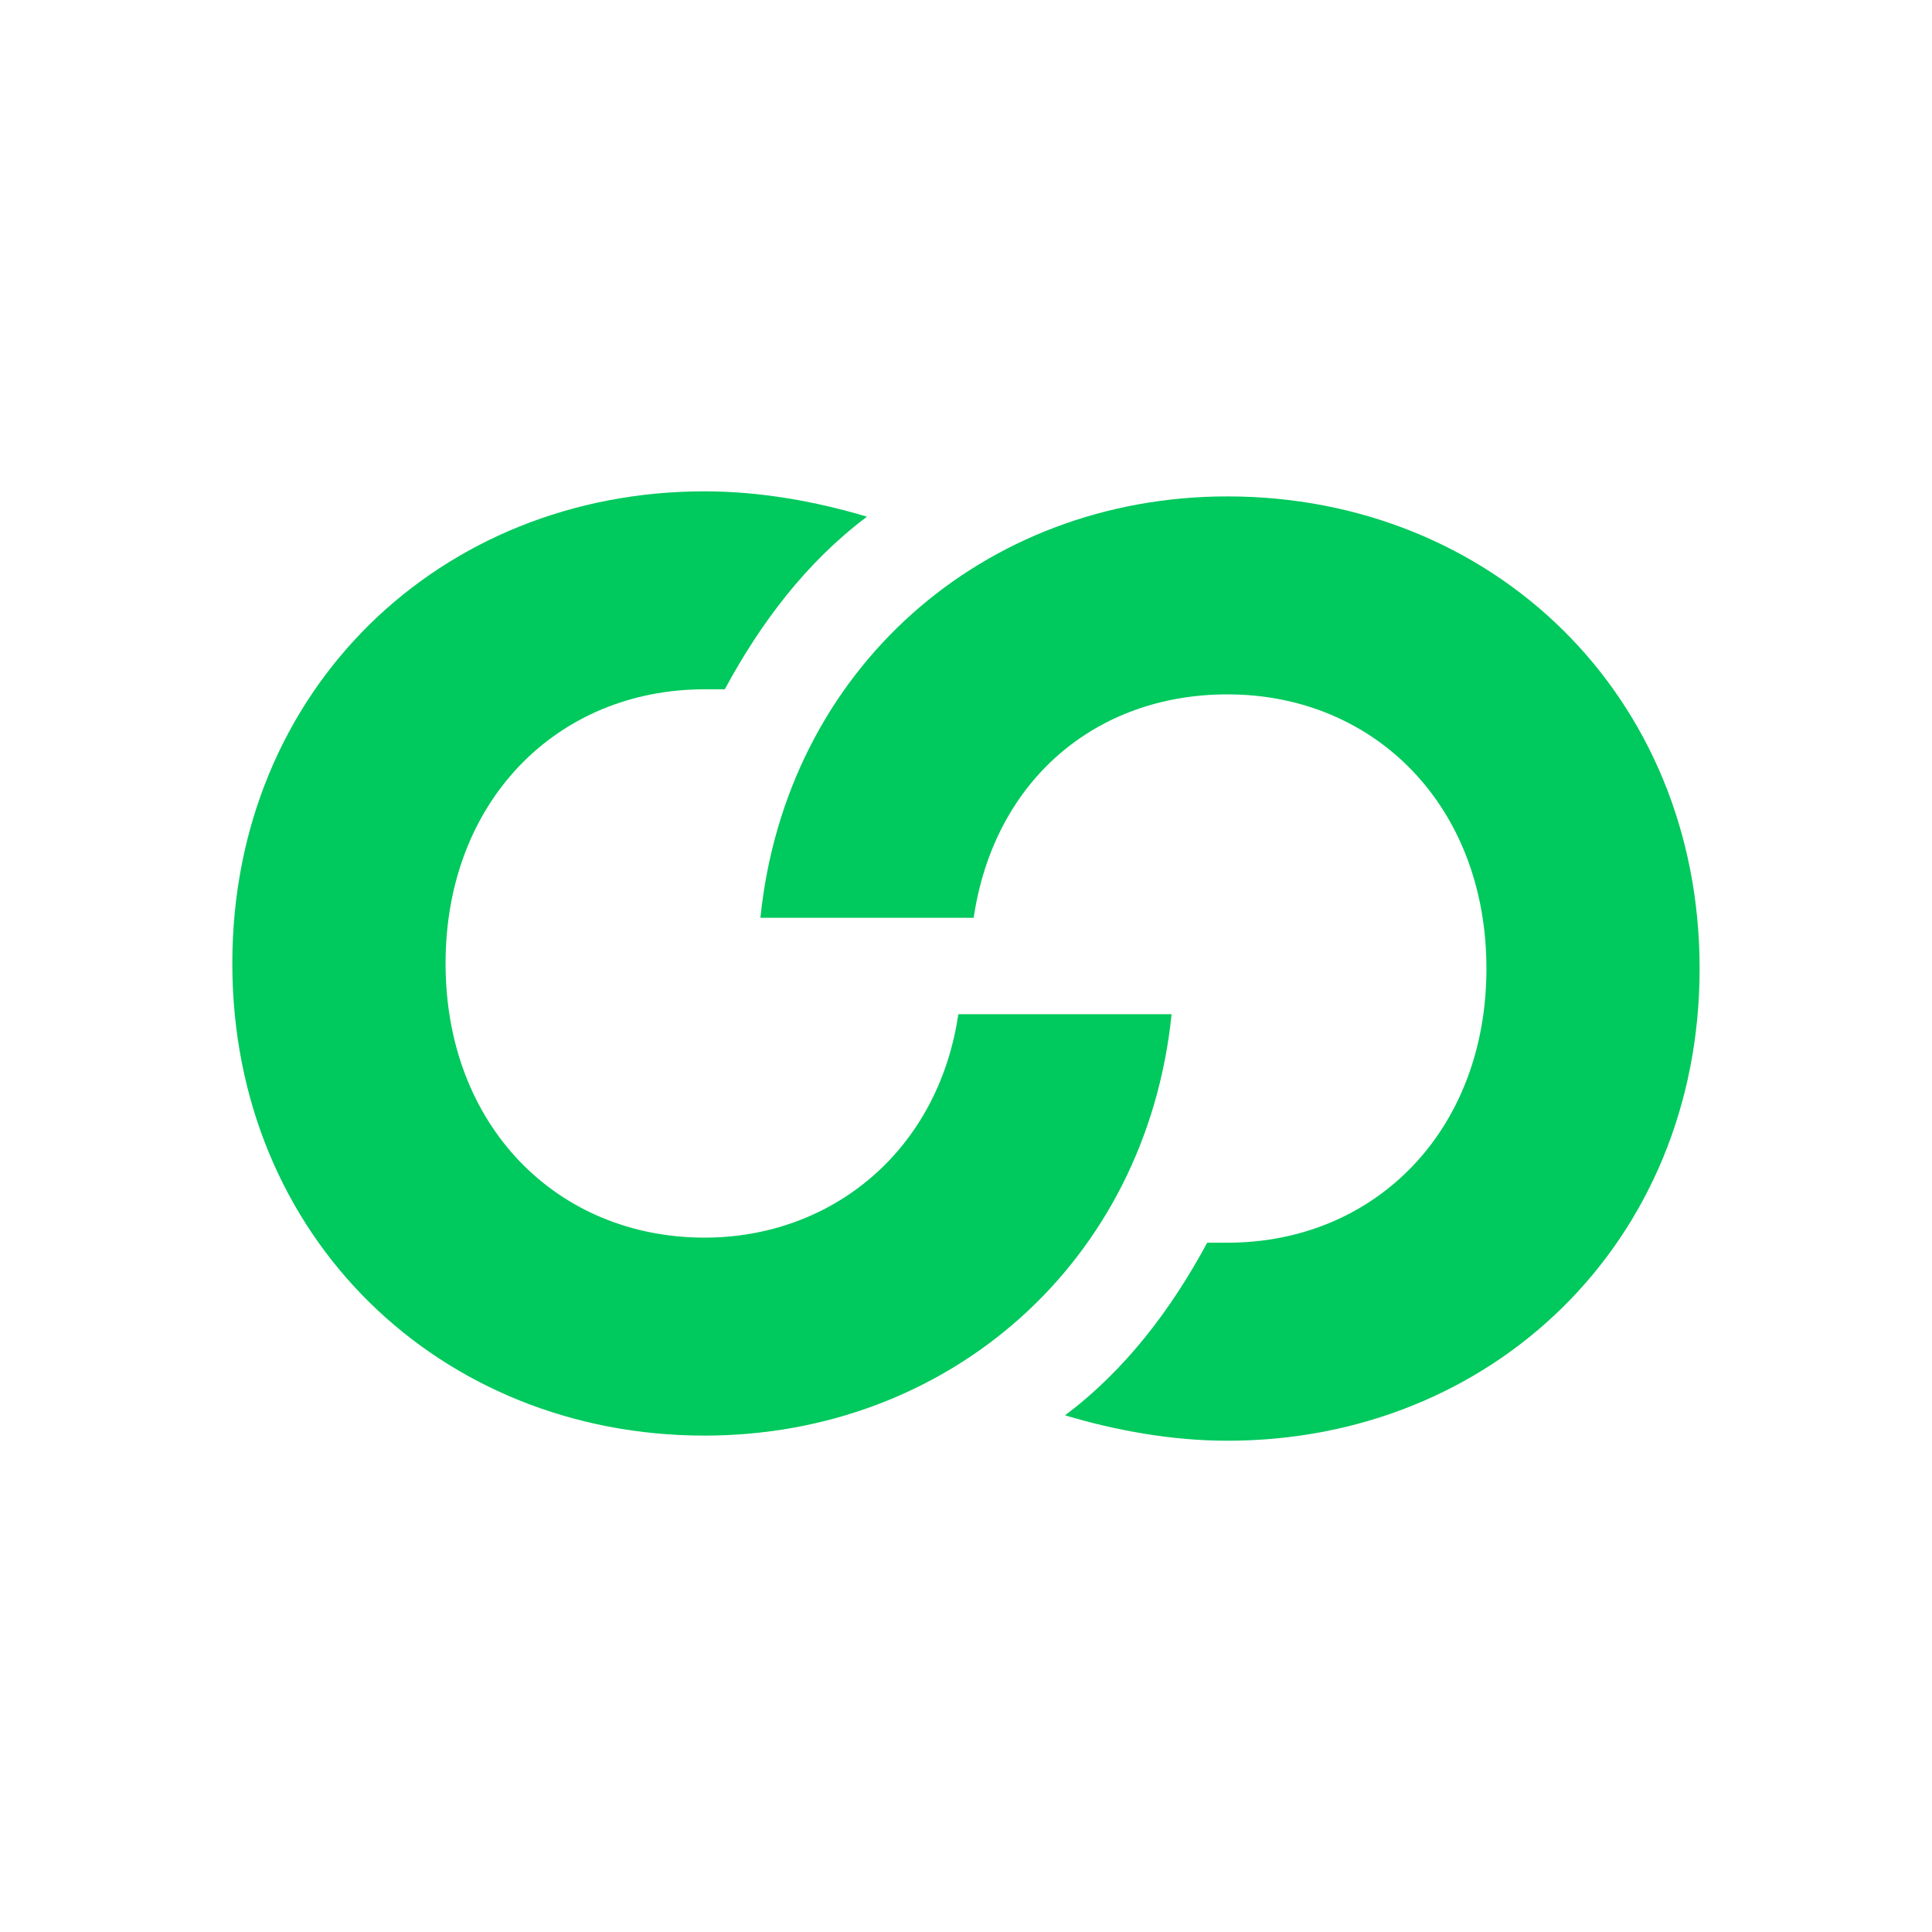
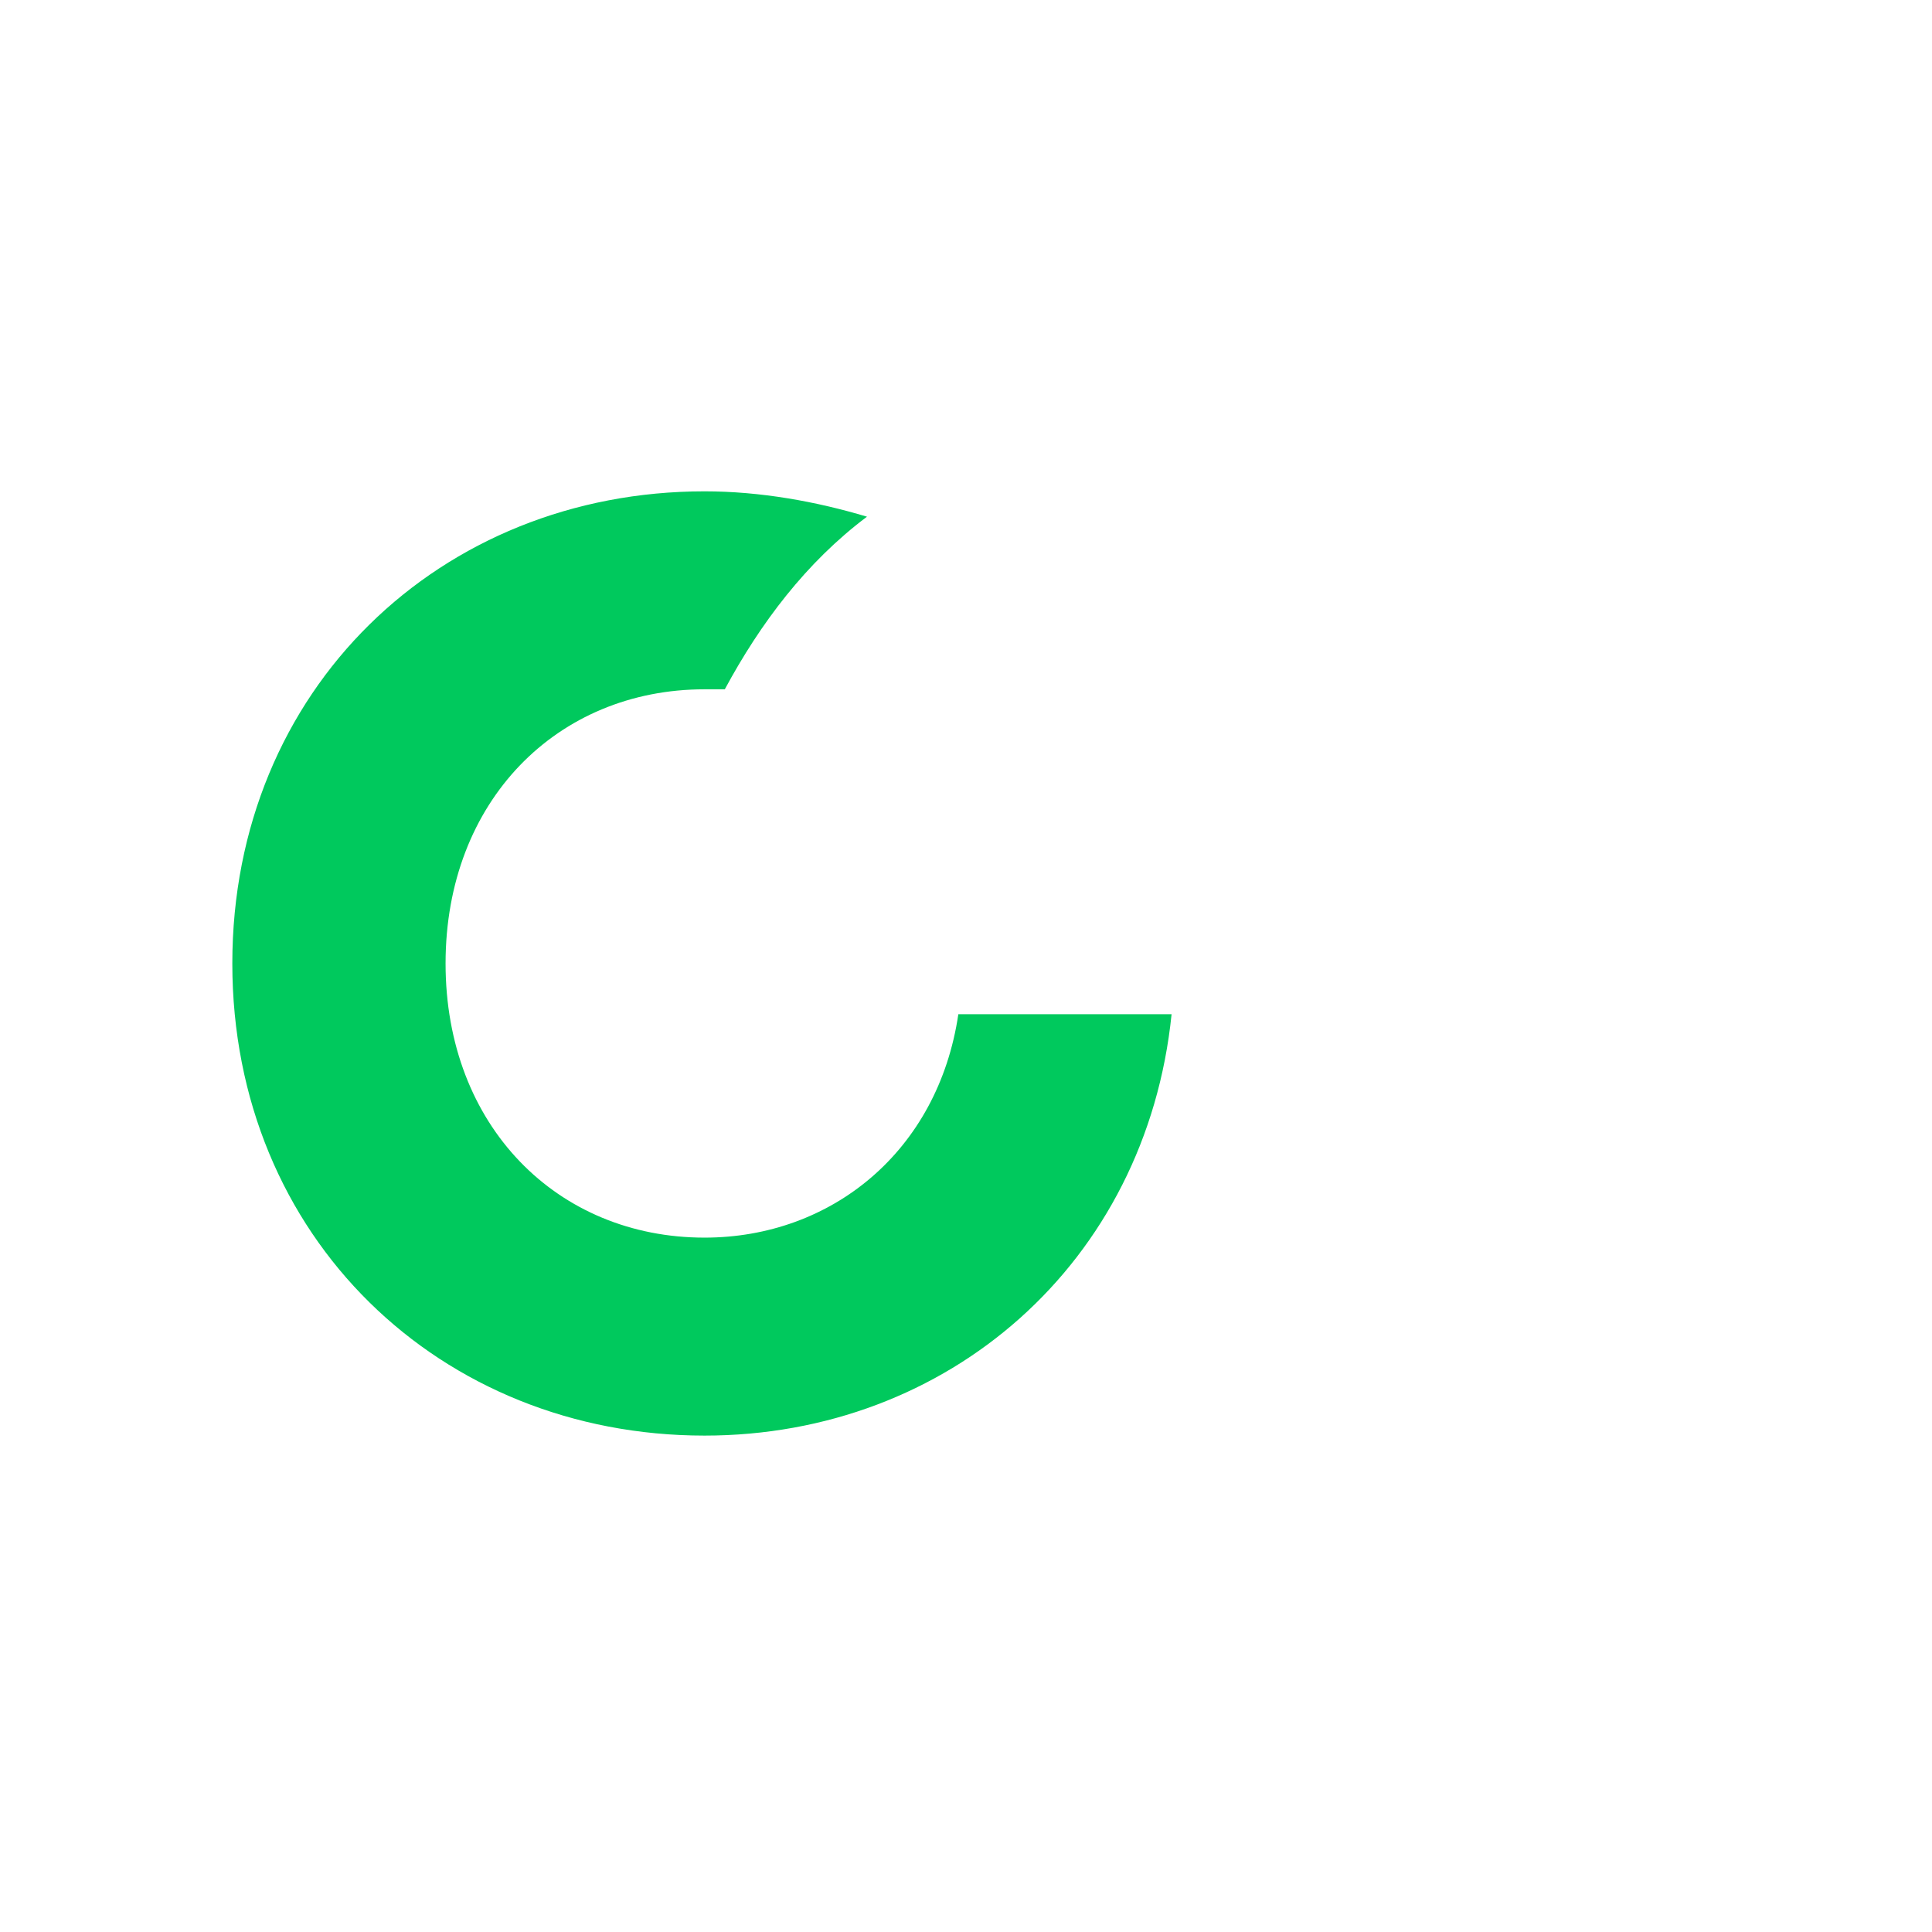
<svg xmlns="http://www.w3.org/2000/svg" width="32" height="32" viewBox="0 0 32 32" fill="none">
  <path d="M11.669 20.499C9.23 20.499 7.38 18.649 7.38 15.958C7.38 13.267 9.23 11.417 11.669 11.417C11.753 11.417 11.921 11.417 12.005 11.417C12.594 10.324 13.351 9.315 14.36 8.558C13.519 8.306 12.594 8.138 11.669 8.138C7.296 8.138 3.848 11.417 3.848 15.958C3.848 20.499 7.296 23.778 11.669 23.778C15.705 23.778 18.985 20.919 19.405 16.799H15.873C15.537 19.069 13.771 20.499 11.669 20.499Z" fill="#00C95D" />
-   <path d="M20.331 11.501C22.77 11.501 24.62 13.351 24.62 16.042C24.62 18.733 22.77 20.583 20.331 20.583C20.247 20.583 20.079 20.583 19.995 20.583C19.406 21.676 18.649 22.685 17.64 23.442C18.481 23.694 19.406 23.863 20.331 23.863C24.704 23.863 28.151 20.583 28.151 16.042C28.151 11.501 24.704 8.222 20.331 8.222C16.295 8.222 13.015 11.081 12.595 15.201H16.127C16.463 12.931 18.145 11.501 20.331 11.501Z" fill="#00C95D" />
</svg>